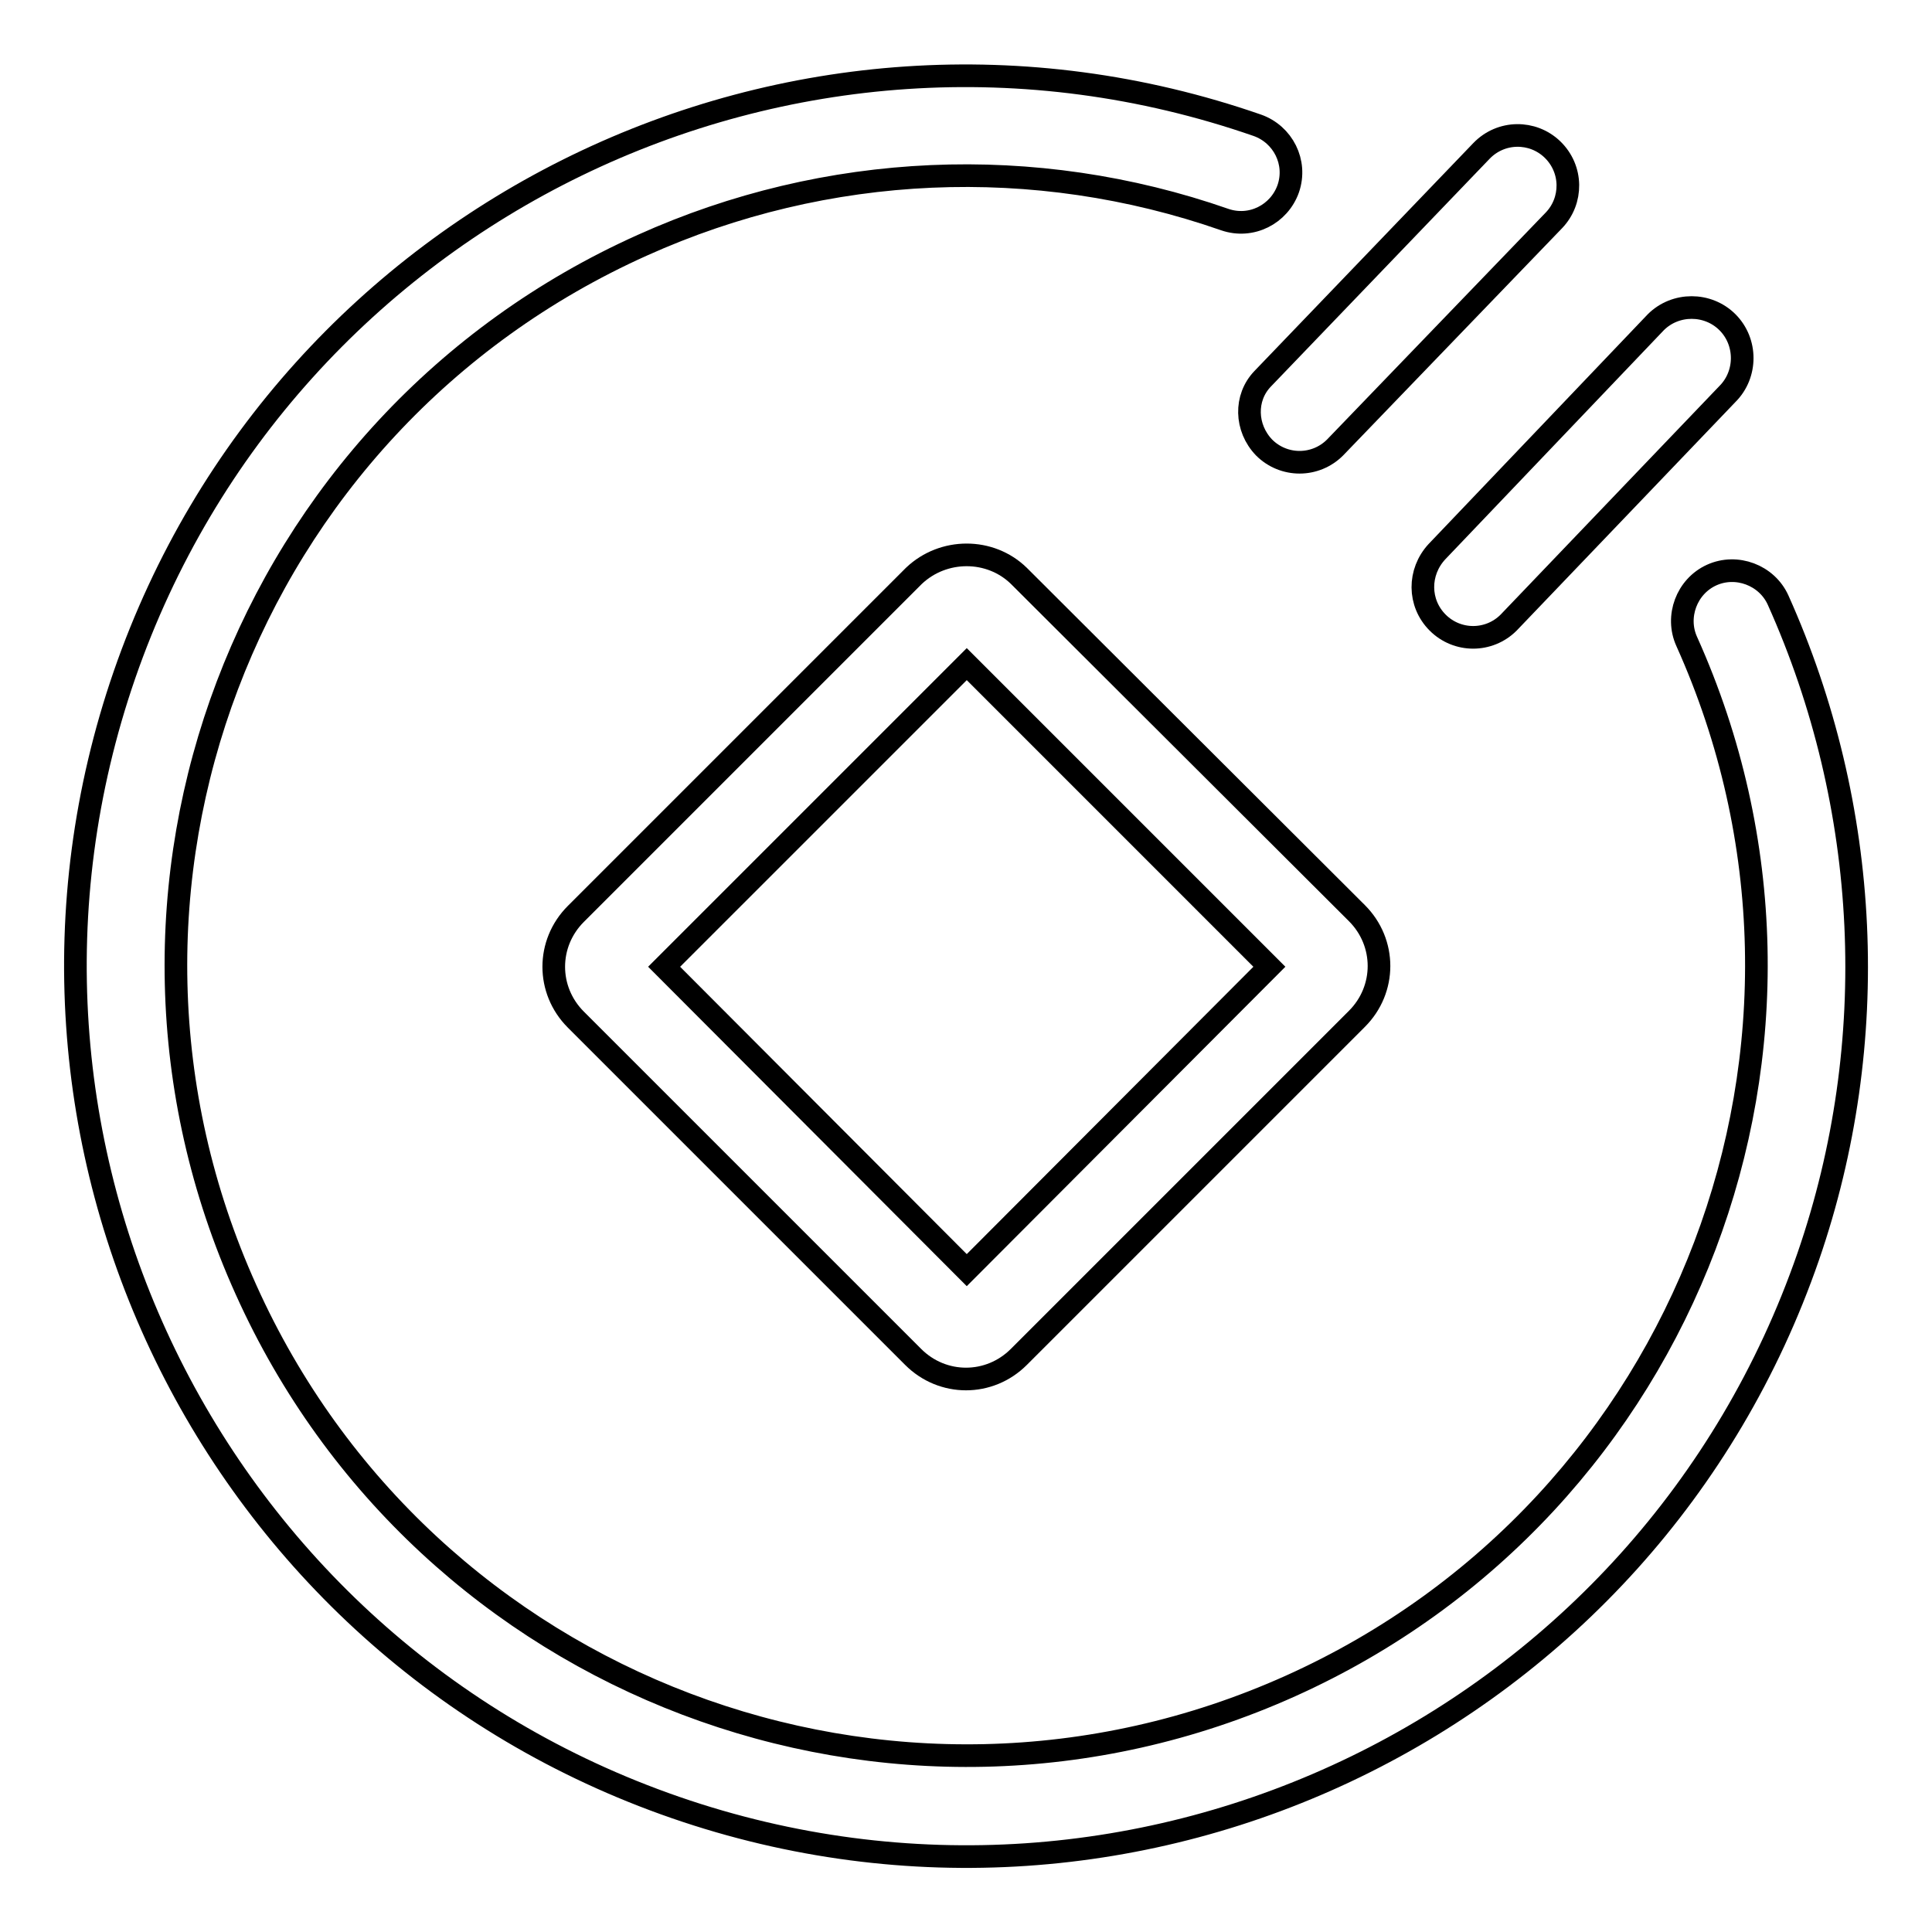
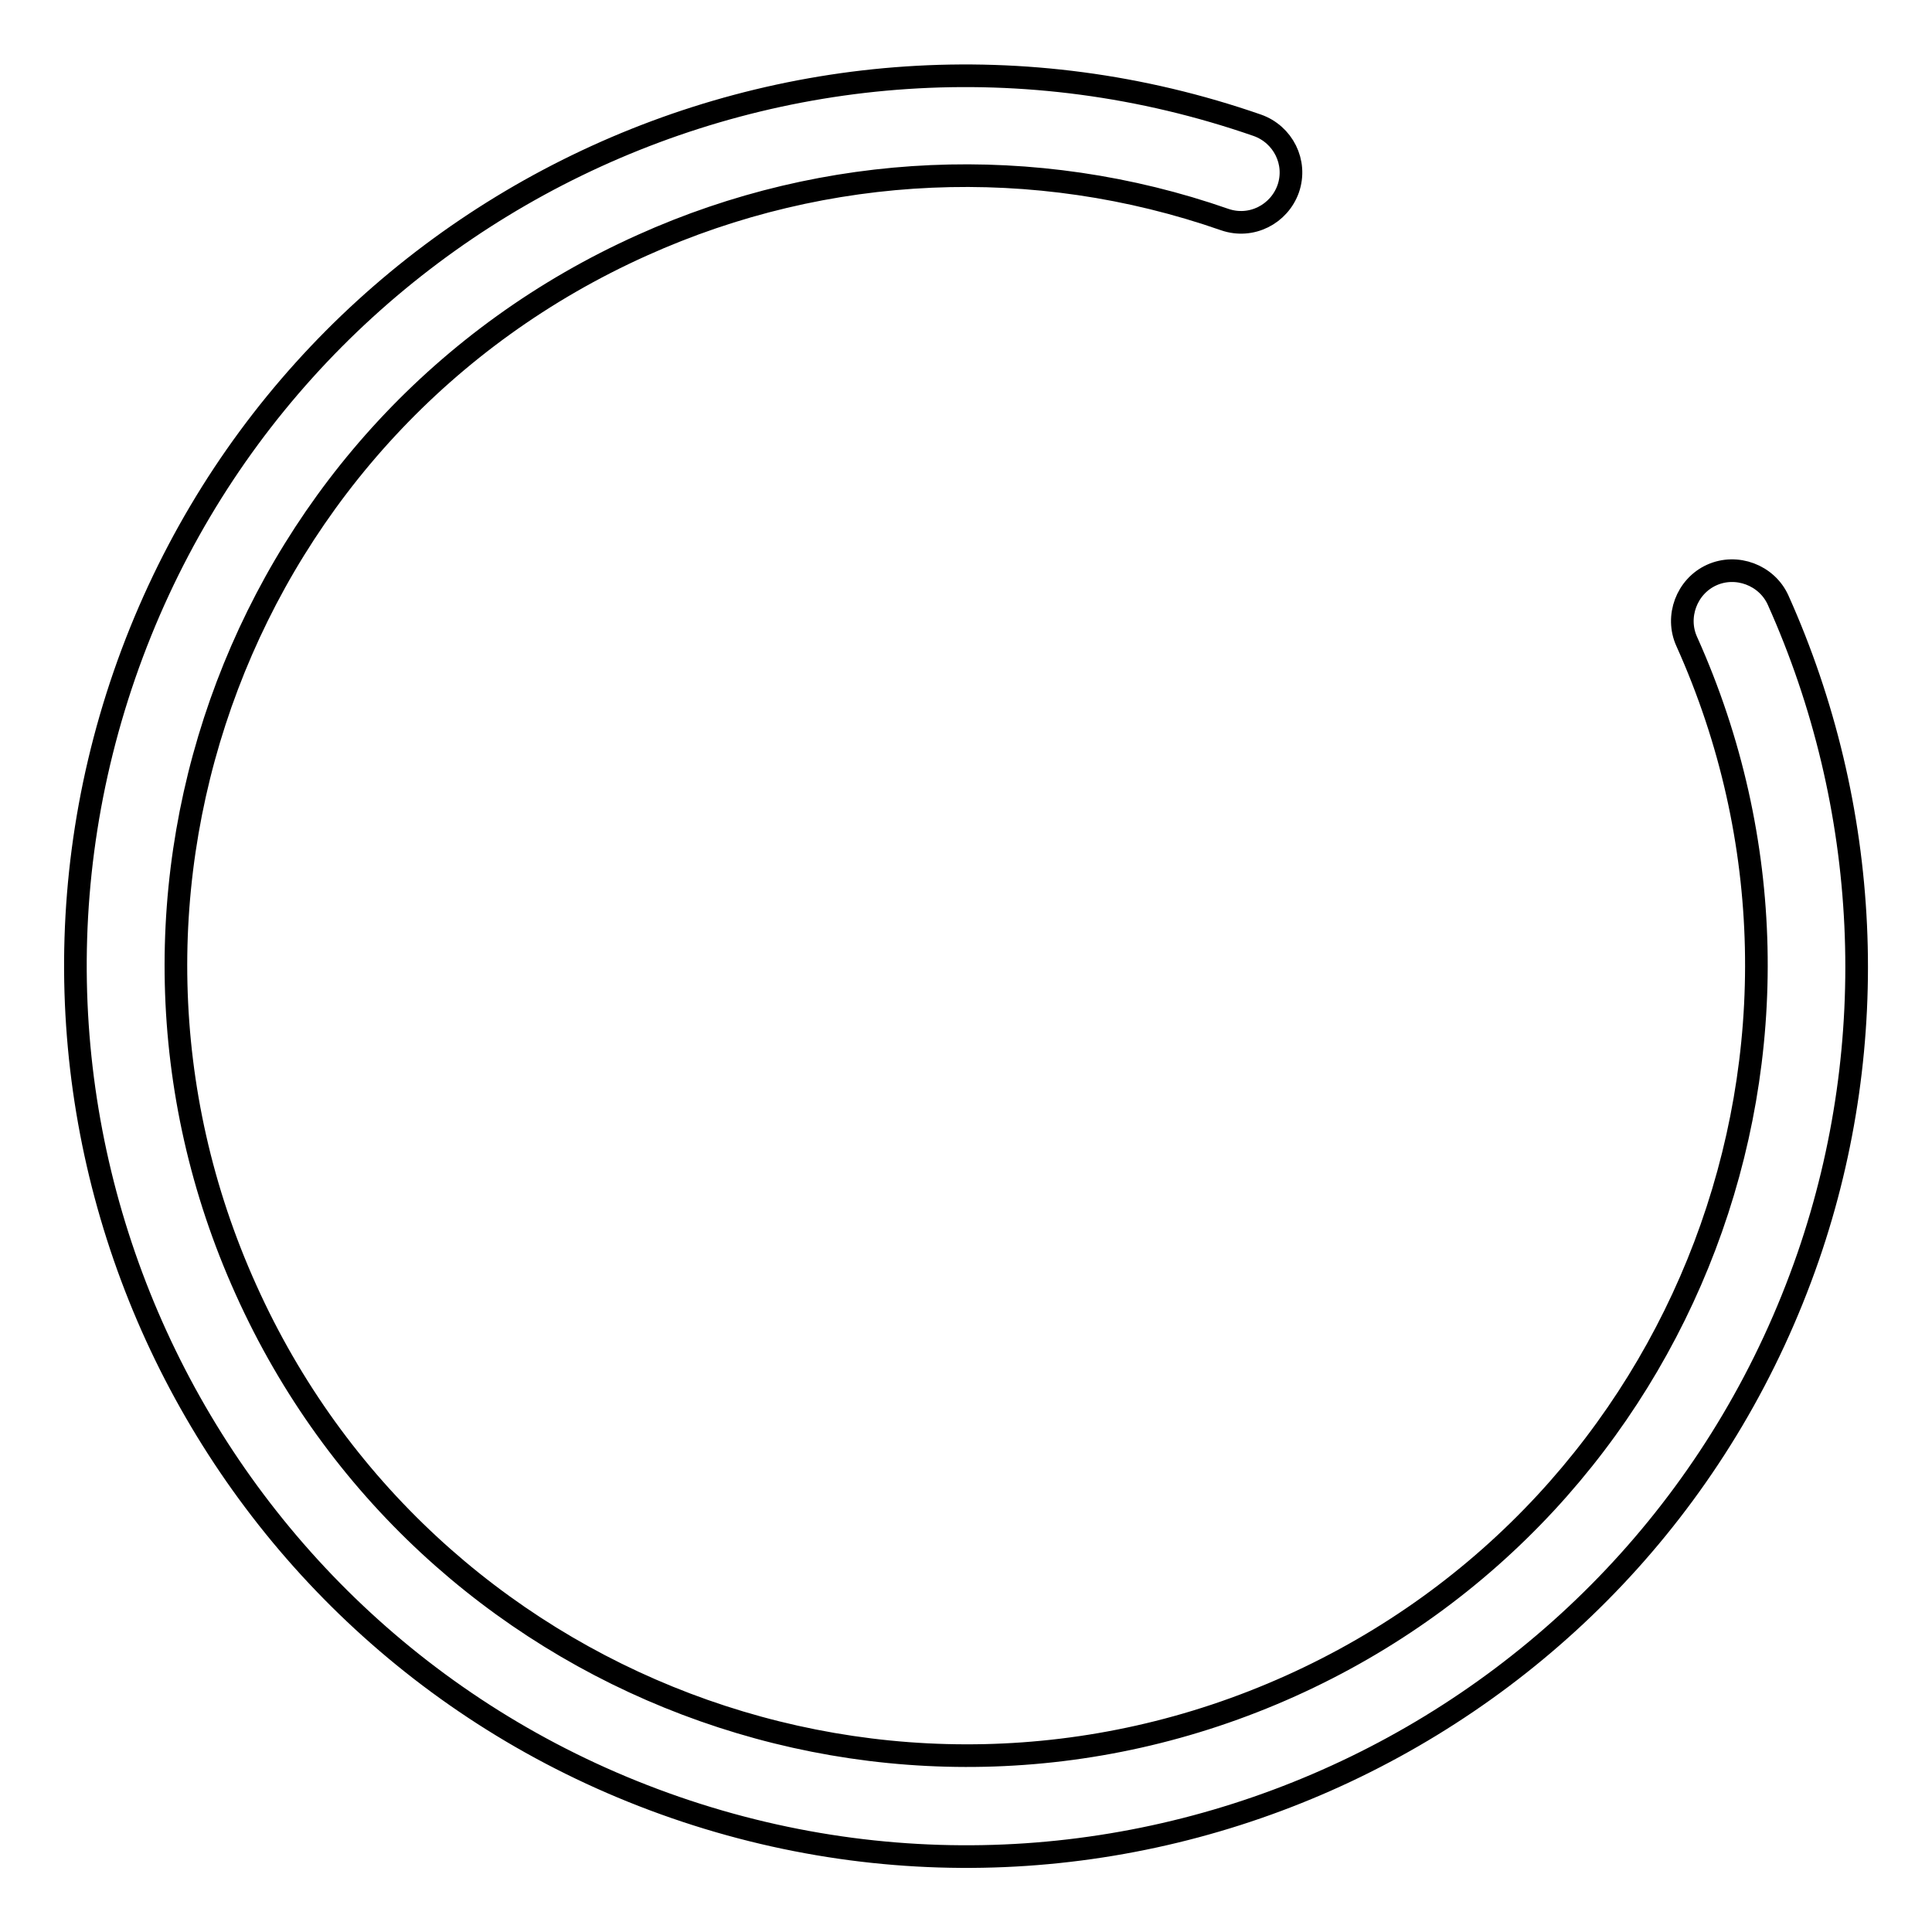
<svg xmlns="http://www.w3.org/2000/svg" version="1.1" x="0px" y="0px" viewBox="0 0 256 256" enable-background="new 0 0 256 256" xml:space="preserve">
  <g>
-     <path stroke-width="3" fill-opacity="0" stroke="#000000" d="M167.5,59.3c2.6,2.6,6.8,2.6,9.4,0c0,0,0,0,0,0l29-30.1c2.5-2.6,2.5-6.8-0.2-9.4c-2.6-2.5-6.8-2.5-9.4,0.2 l0,0l-29,30.2C164.9,52.7,165,56.7,167.5,59.3z M190.5,82.5c2.6,2.6,6.8,2.6,9.4,0c0,0,0,0,0,0l29-30.3c2.6-2.6,2.6-6.9,0-9.5 s-6.9-2.6-9.5,0l0,0l-29,30.4C187.9,75.8,187.9,79.9,190.5,82.5L190.5,82.5z M121.1,76.3l-44.8,44.8c-3.9,3.9-3.9,10.1,0,14 c0,0,0,0,0,0l44.7,44.7c3.9,3.9,10.1,3.9,14,0c0,0,0,0,0,0l44.8-44.8c3.9-3.9,3.9-10.1,0-14c0,0,0,0,0,0l-44.8-44.7 C131.2,72.6,125,72.6,121.1,76.3z M128.1,168.3L88,128.1L128.1,88l40.1,40.1L128.1,168.3z" />
    <path stroke-width="3" fill-opacity="0" stroke="#000000" d="M235.6,79.5c-1.5-3.3-5.5-4.8-8.8-3.3c-3.3,1.5-4.8,5.5-3.3,8.8c23.7,52.7,0.2,114.7-52.5,138.4 c-52.7,23.7-114.7,0.2-138.4-52.5C8.8,118.2,32.3,56.2,85.1,32.5c24.4-11,52-12.2,77.2-3.4c3.5,1.2,7.2-0.7,8.4-4.1 c1.2-3.5-0.7-7.2-4.1-8.4C105-4.8,37.8,27.9,16.5,89.4c-21.3,61.6,11.4,128.8,73,150.1c61.6,21.3,128.8-11.4,150.1-73 C249.4,138.1,247.9,106.9,235.6,79.5z" />
  </g>
</svg>